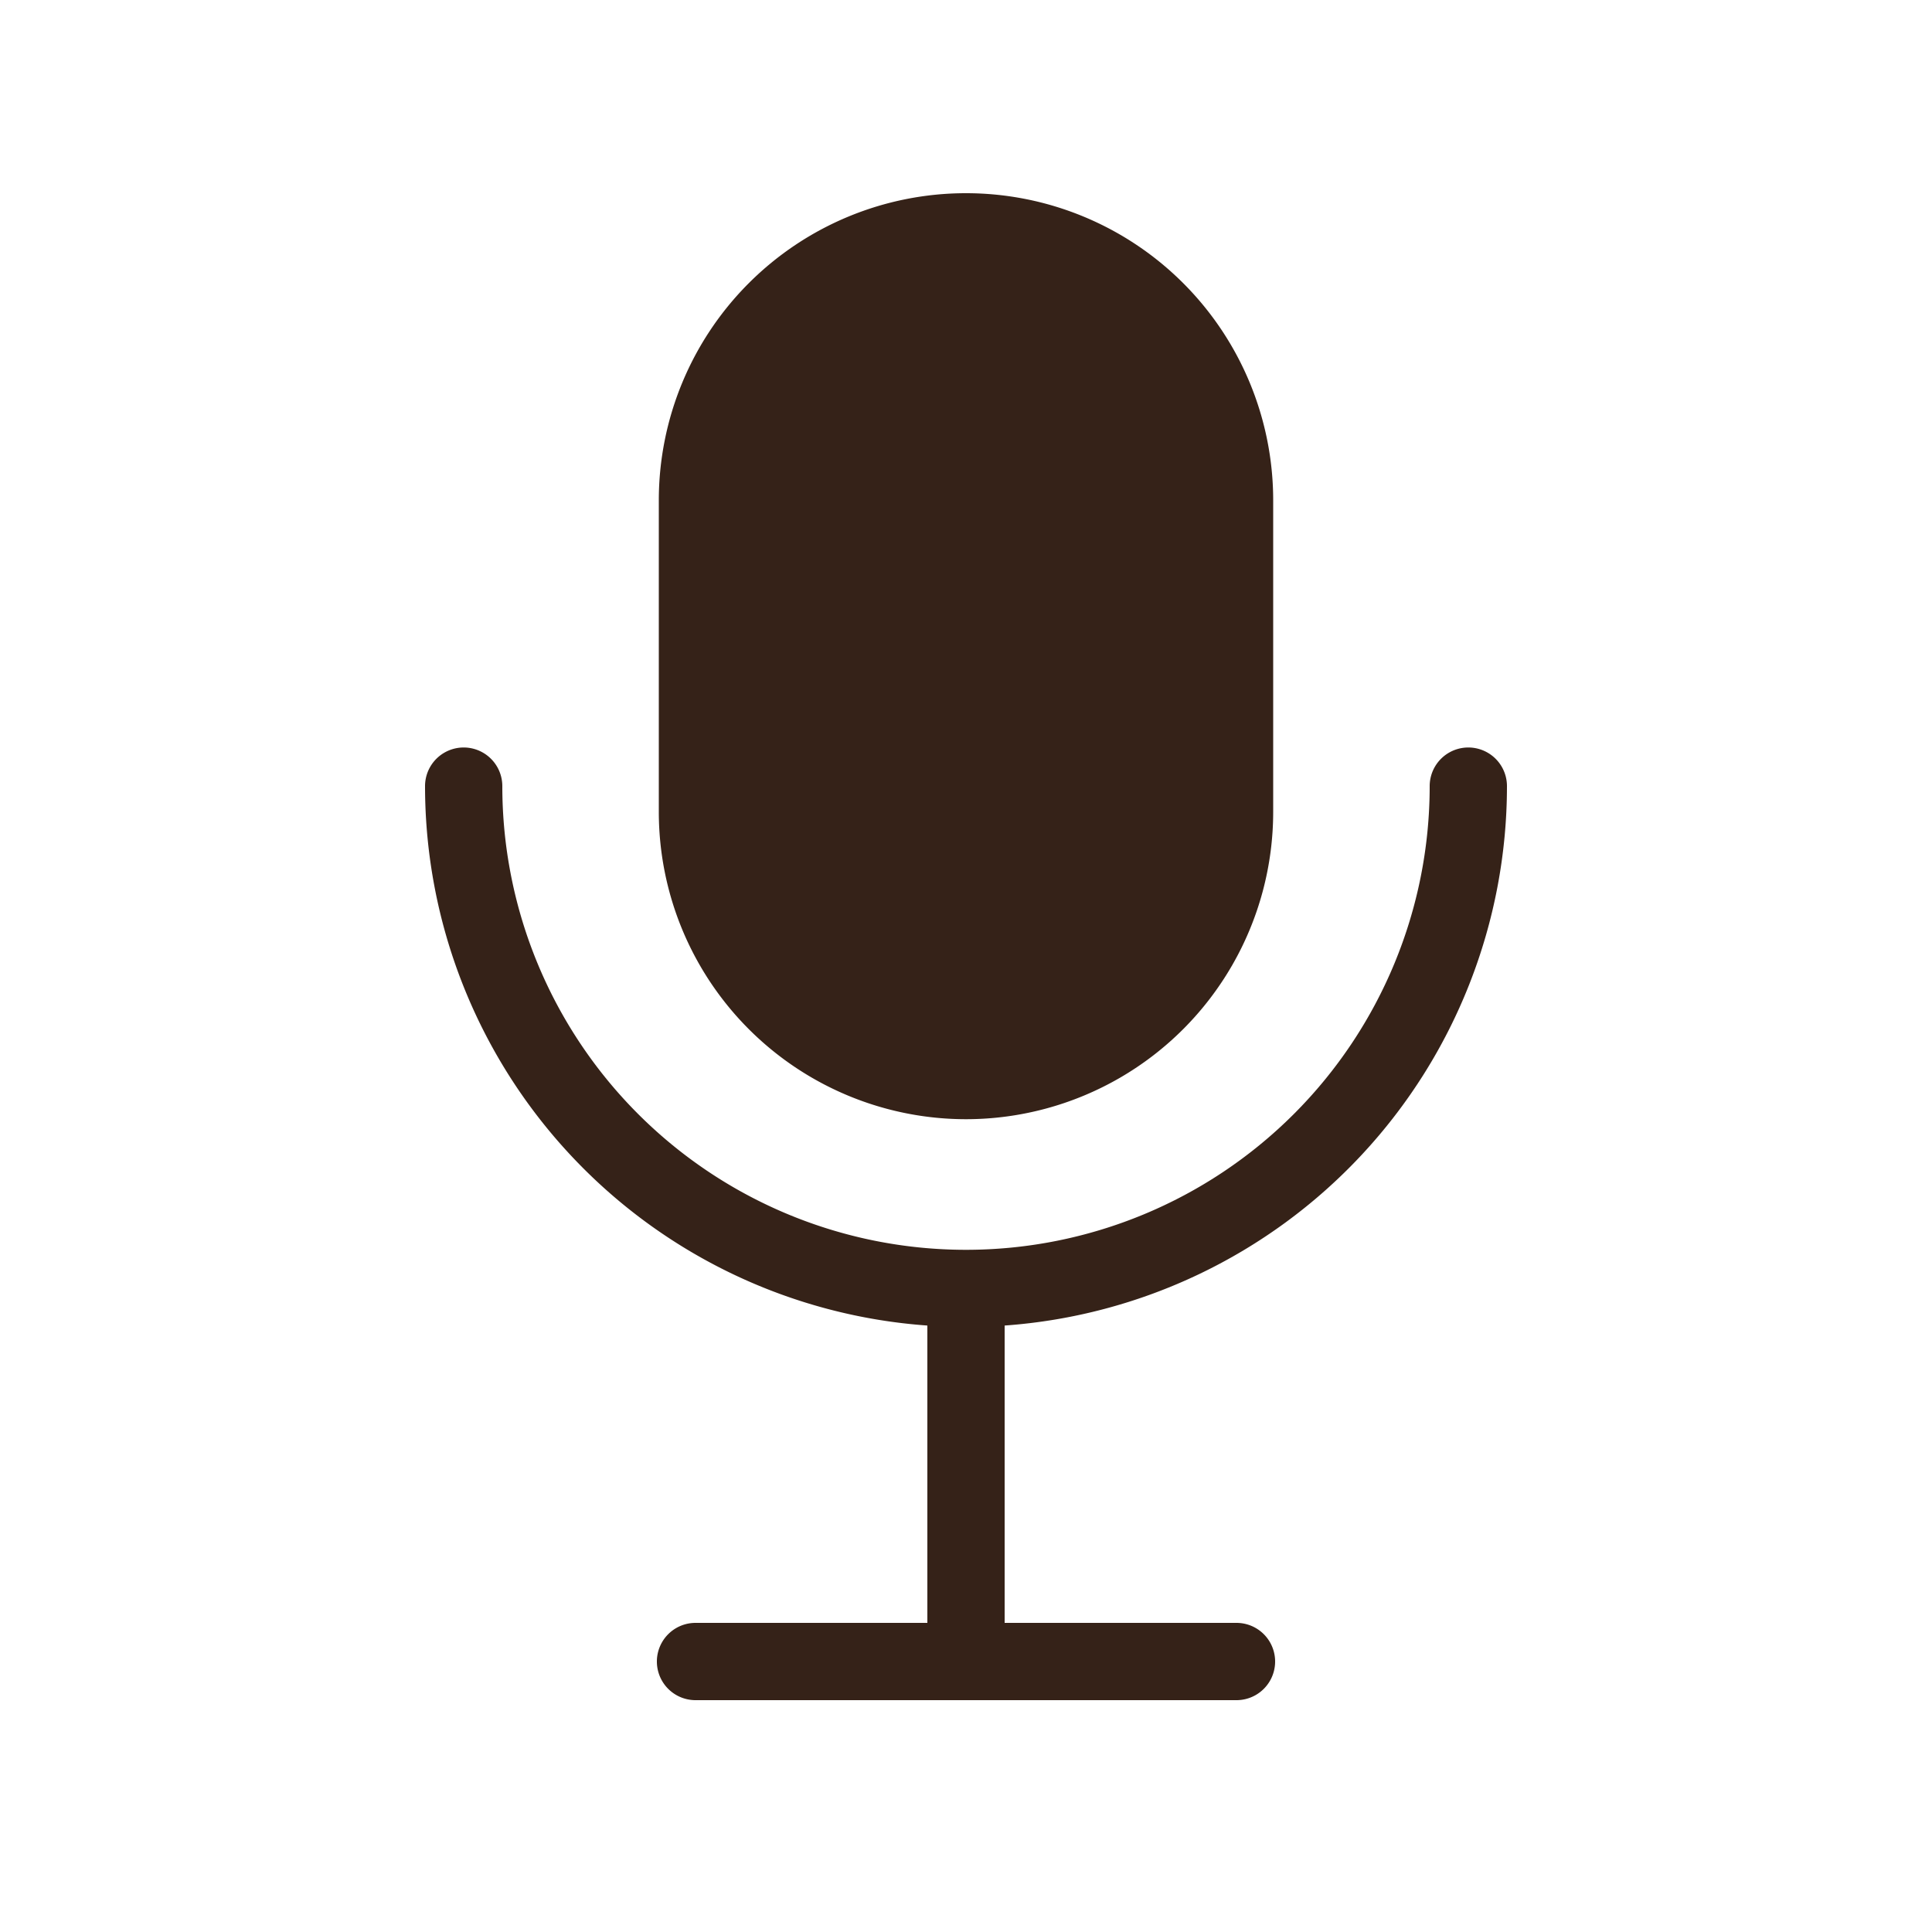
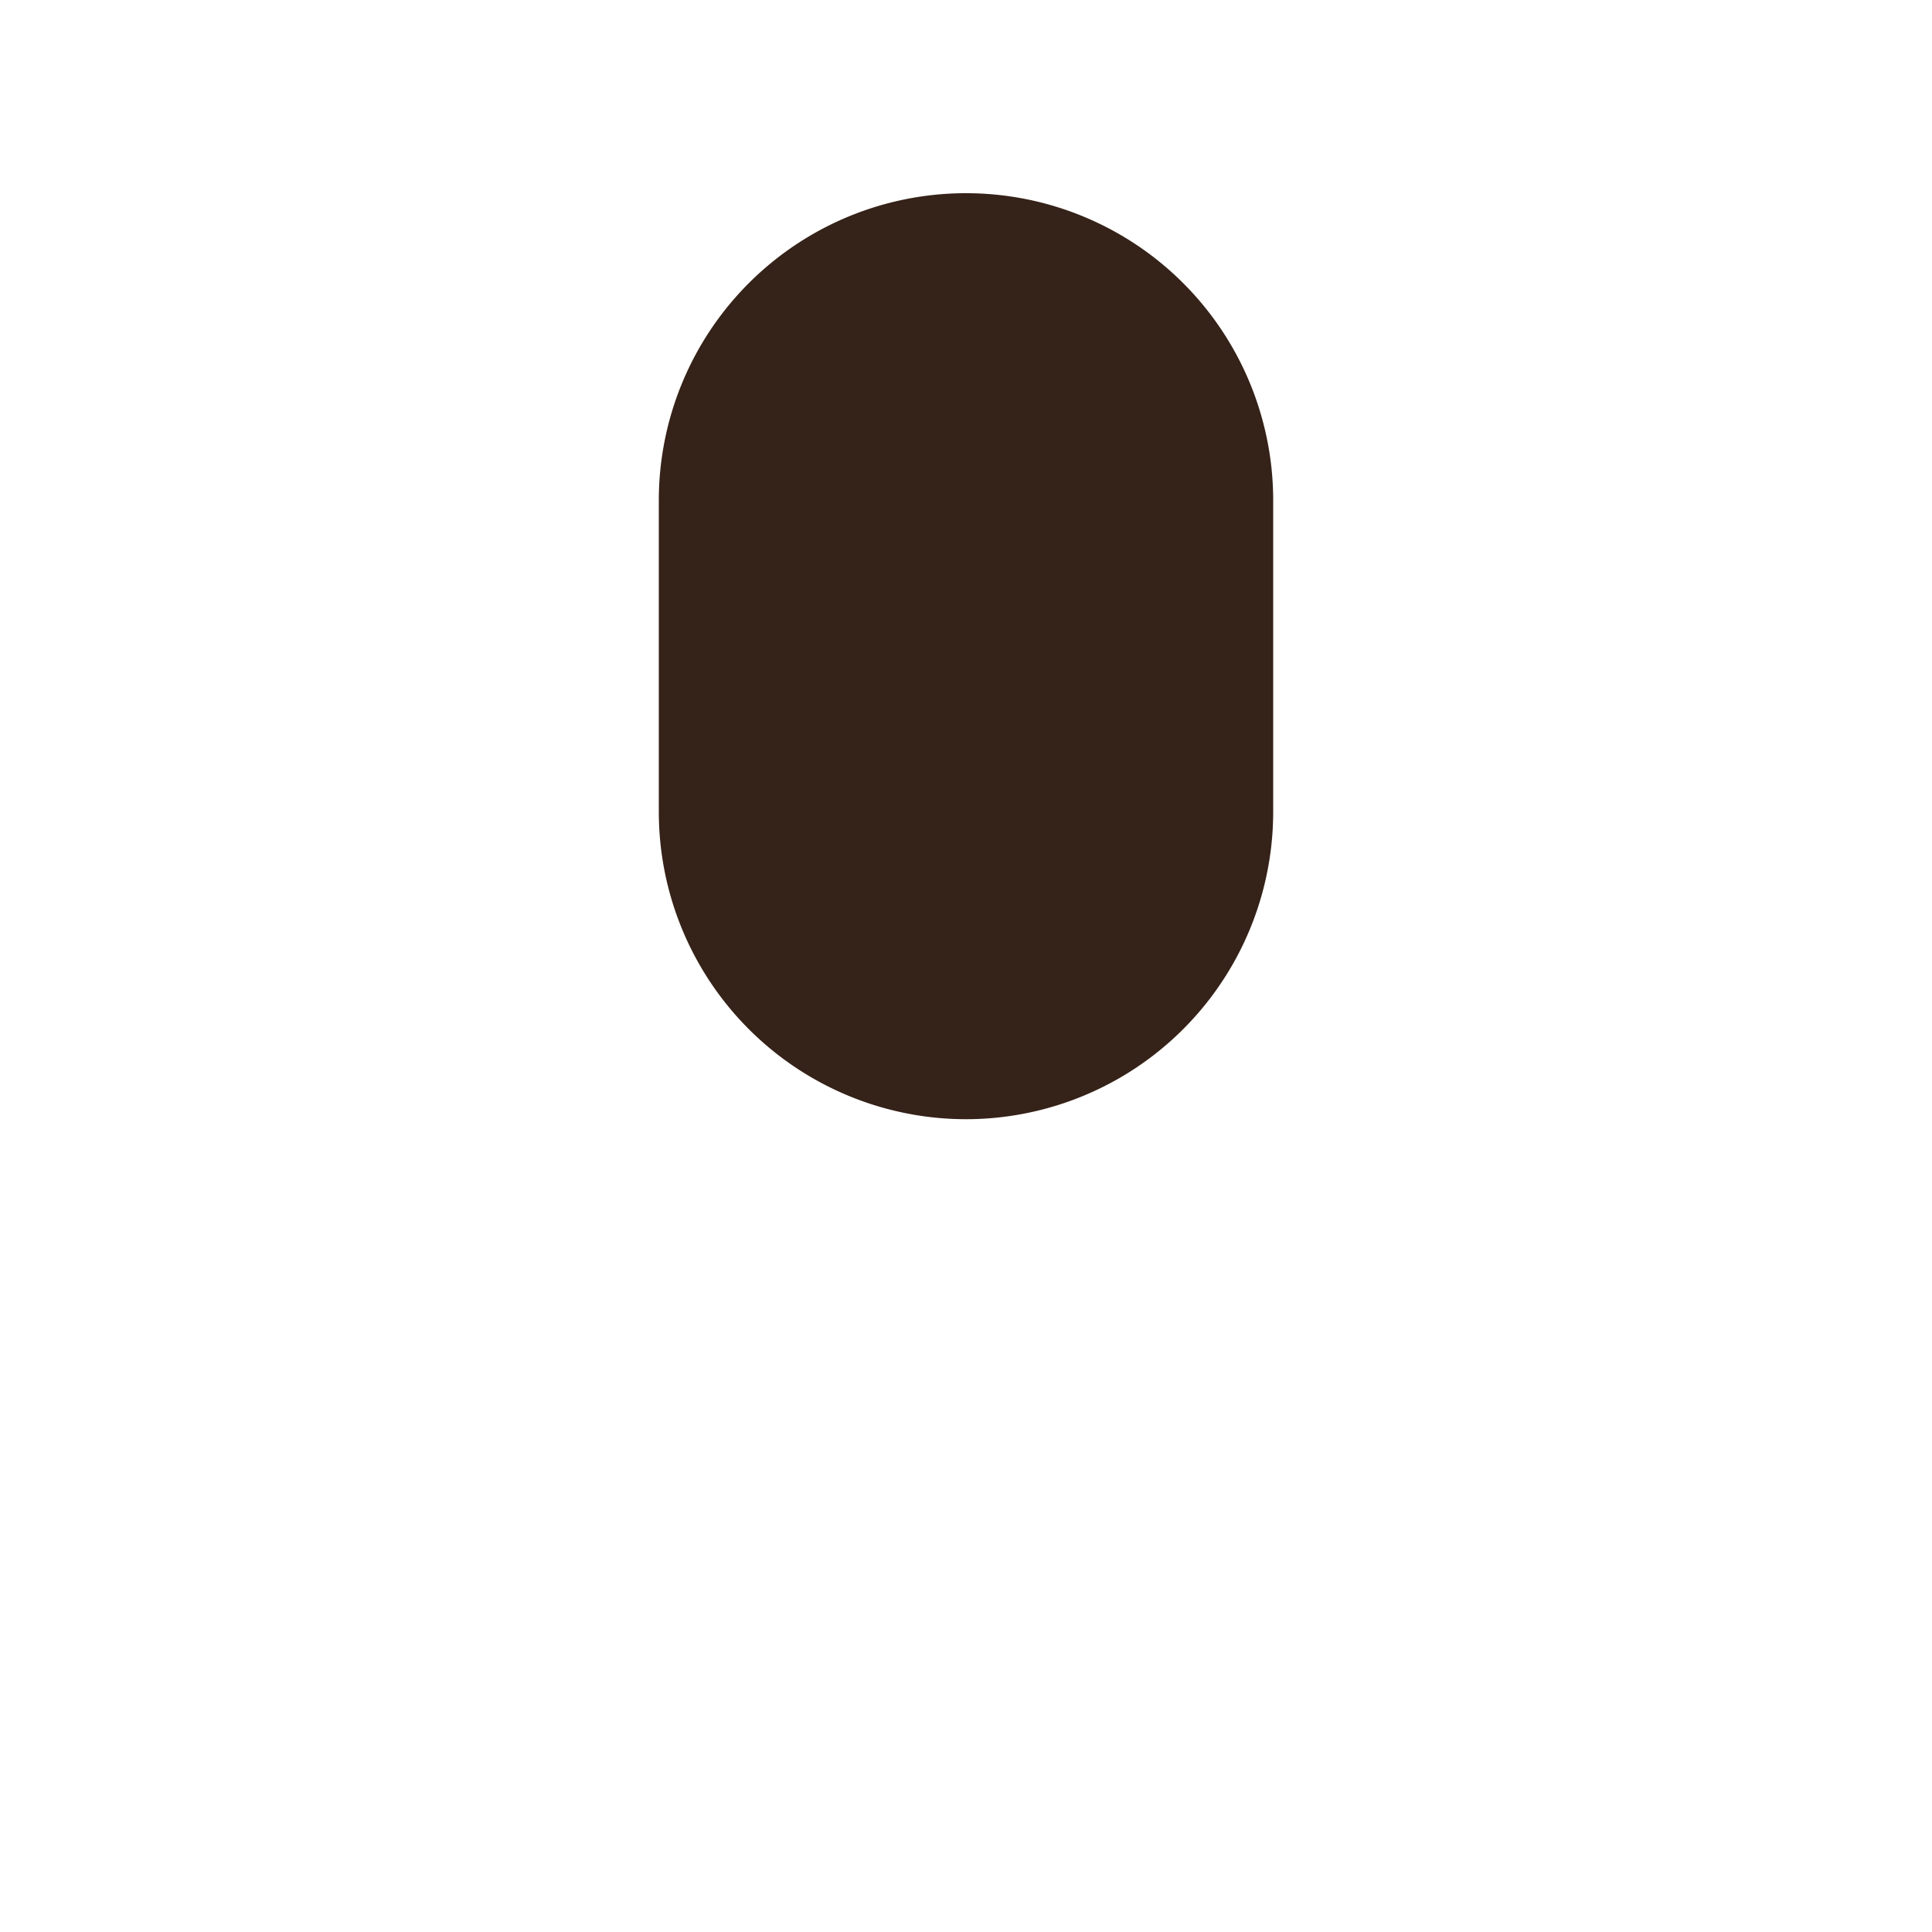
<svg xmlns="http://www.w3.org/2000/svg" version="1.1" width="512" height="512" x="0" y="0" viewBox="0 0 100 100" style="enable-background:new 0 0 512 512" xml:space="preserve" class="">
  <g>
    <g data-name="Layer 15">
      <path d="M50 57.93A15.91 15.91 0 0 0 65.9 42V25.9a15.9 15.9 0 0 0-31.8 0V42A15.91 15.91 0 0 0 50 57.93z" fill="#352218" opacity="1" data-original="#000000" class="" />
-       <path d="M78 40.69a2 2 0 0 0-4 0 24 24 0 0 1-48 0 2 2 0 0 0-4 0 28 28 0 0 0 26 27.92V84H36a2 2 0 0 0 0 4h28a2 2 0 0 0 0-4H52V68.61a28 28 0 0 0 26-27.92z" fill="#352218" opacity="1" data-original="#000000" class="" />
    </g>
  </g>
</svg>